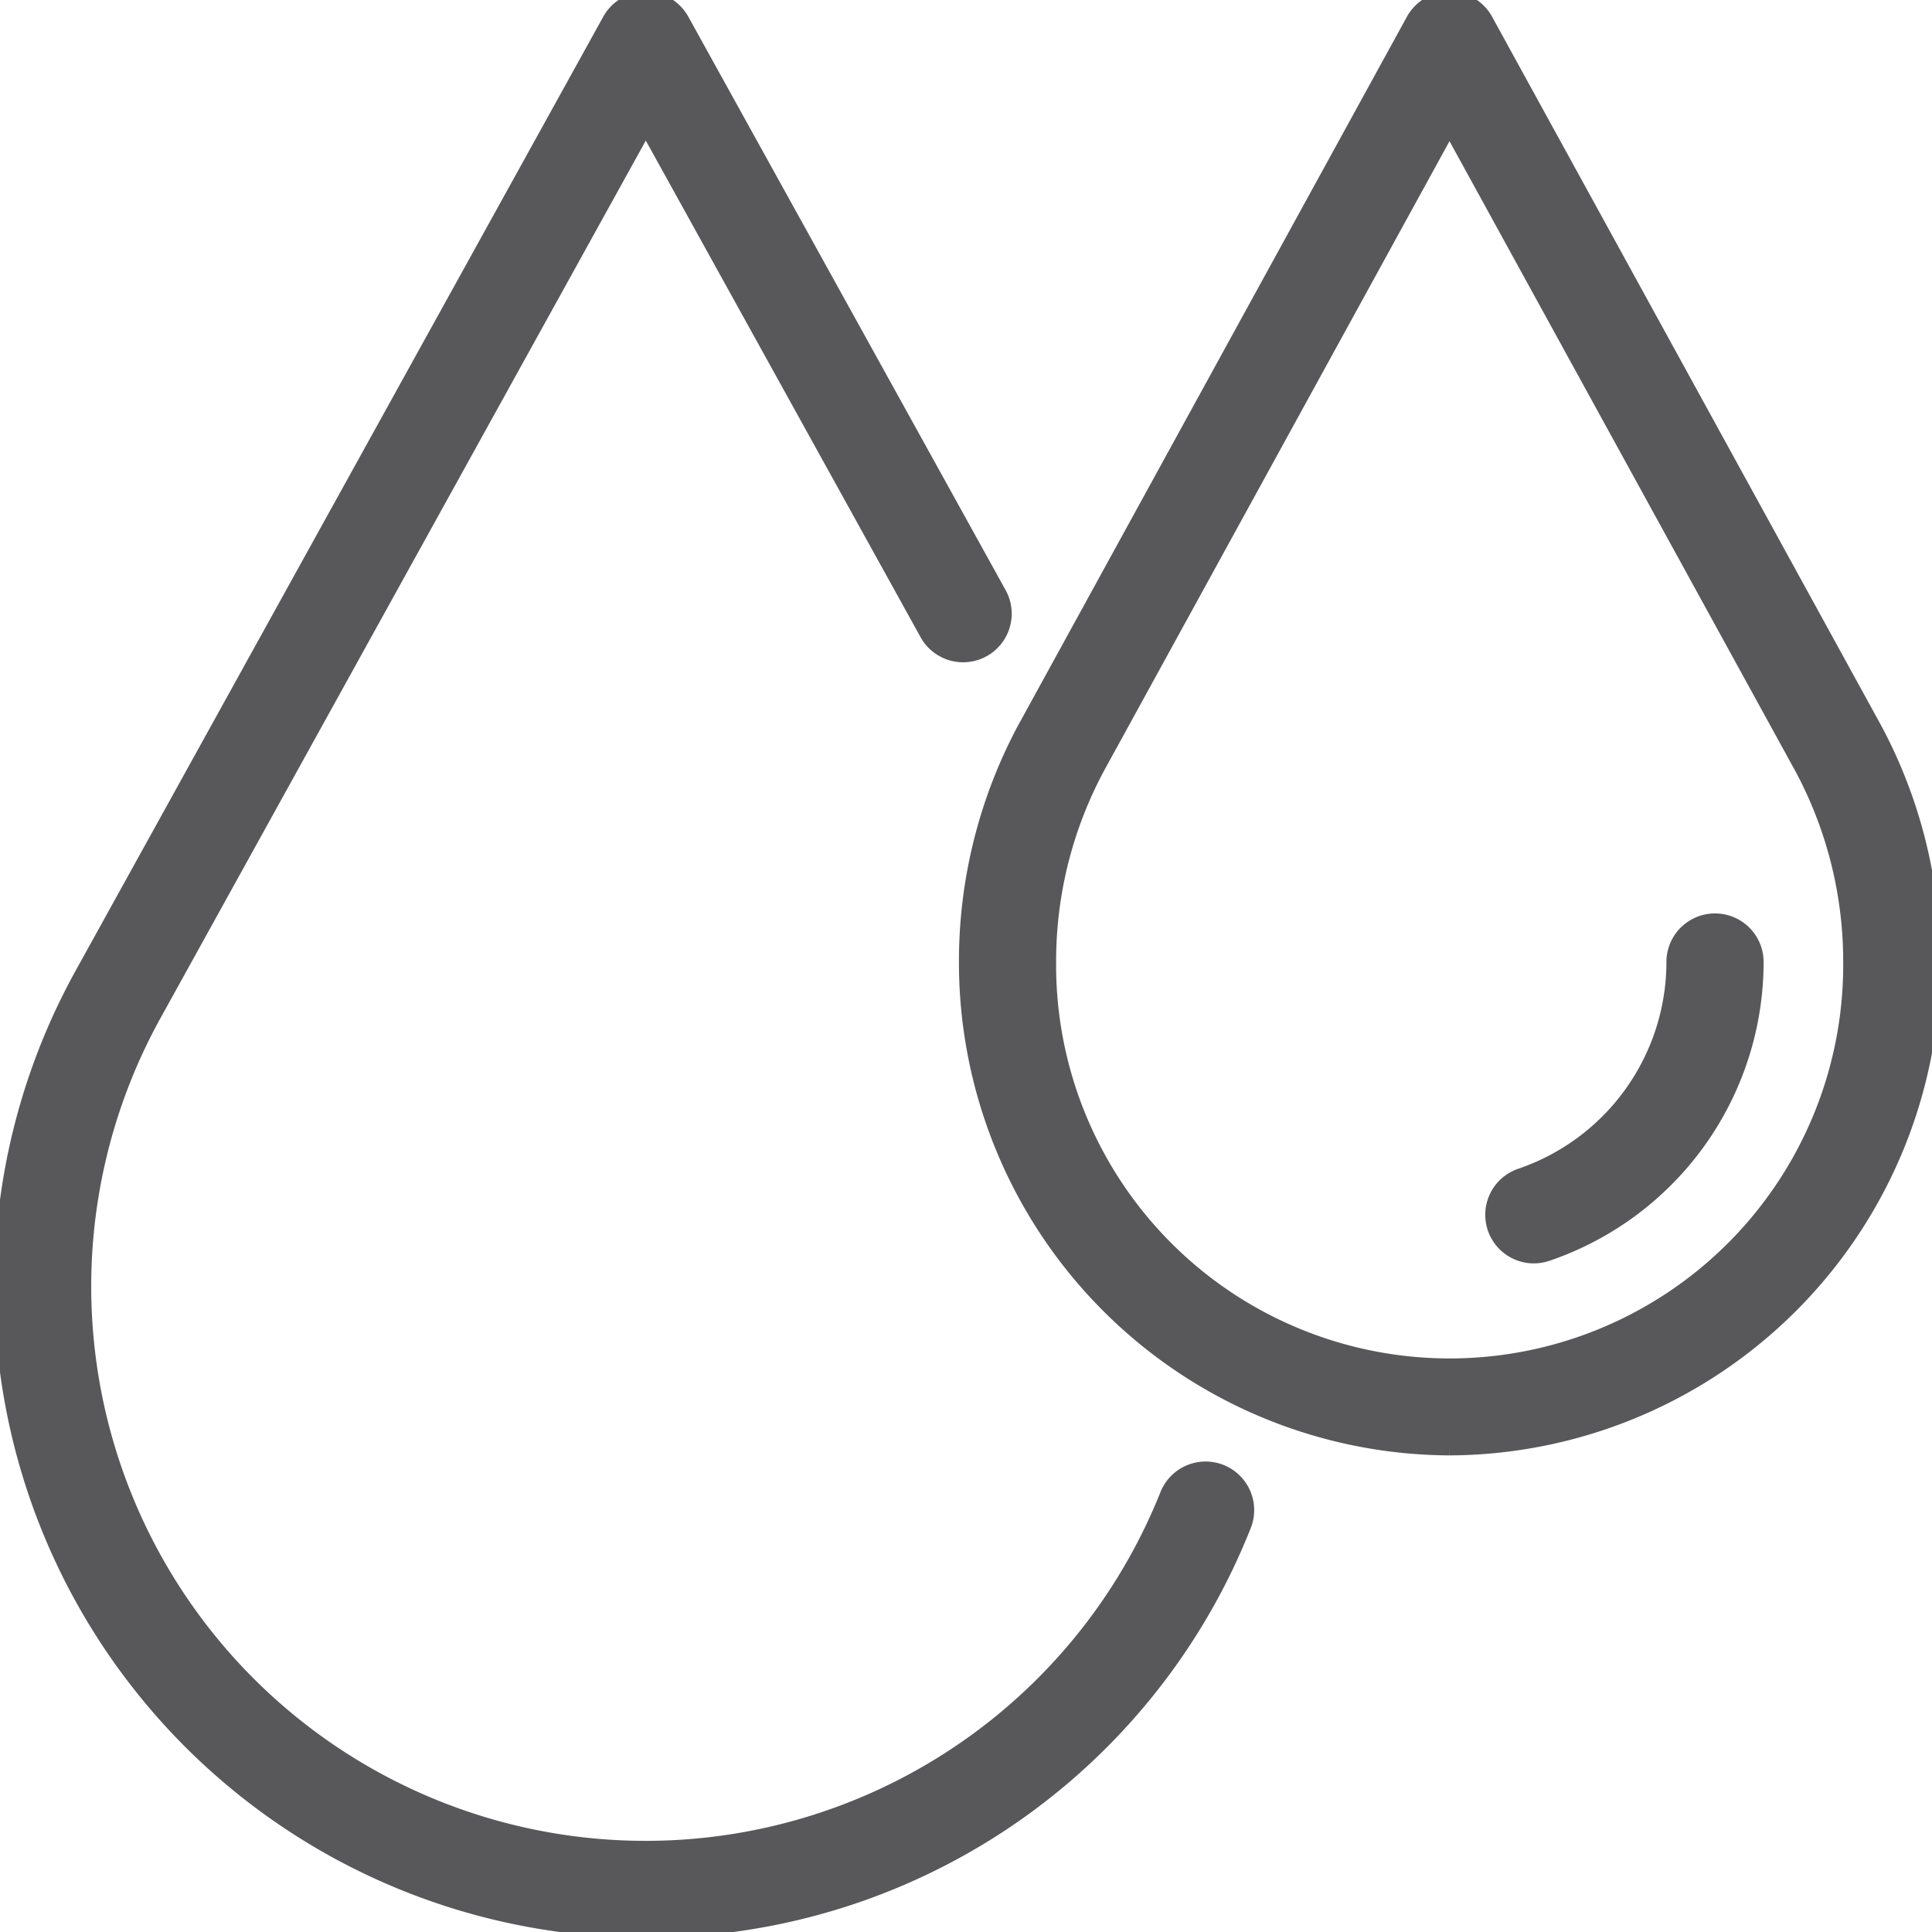
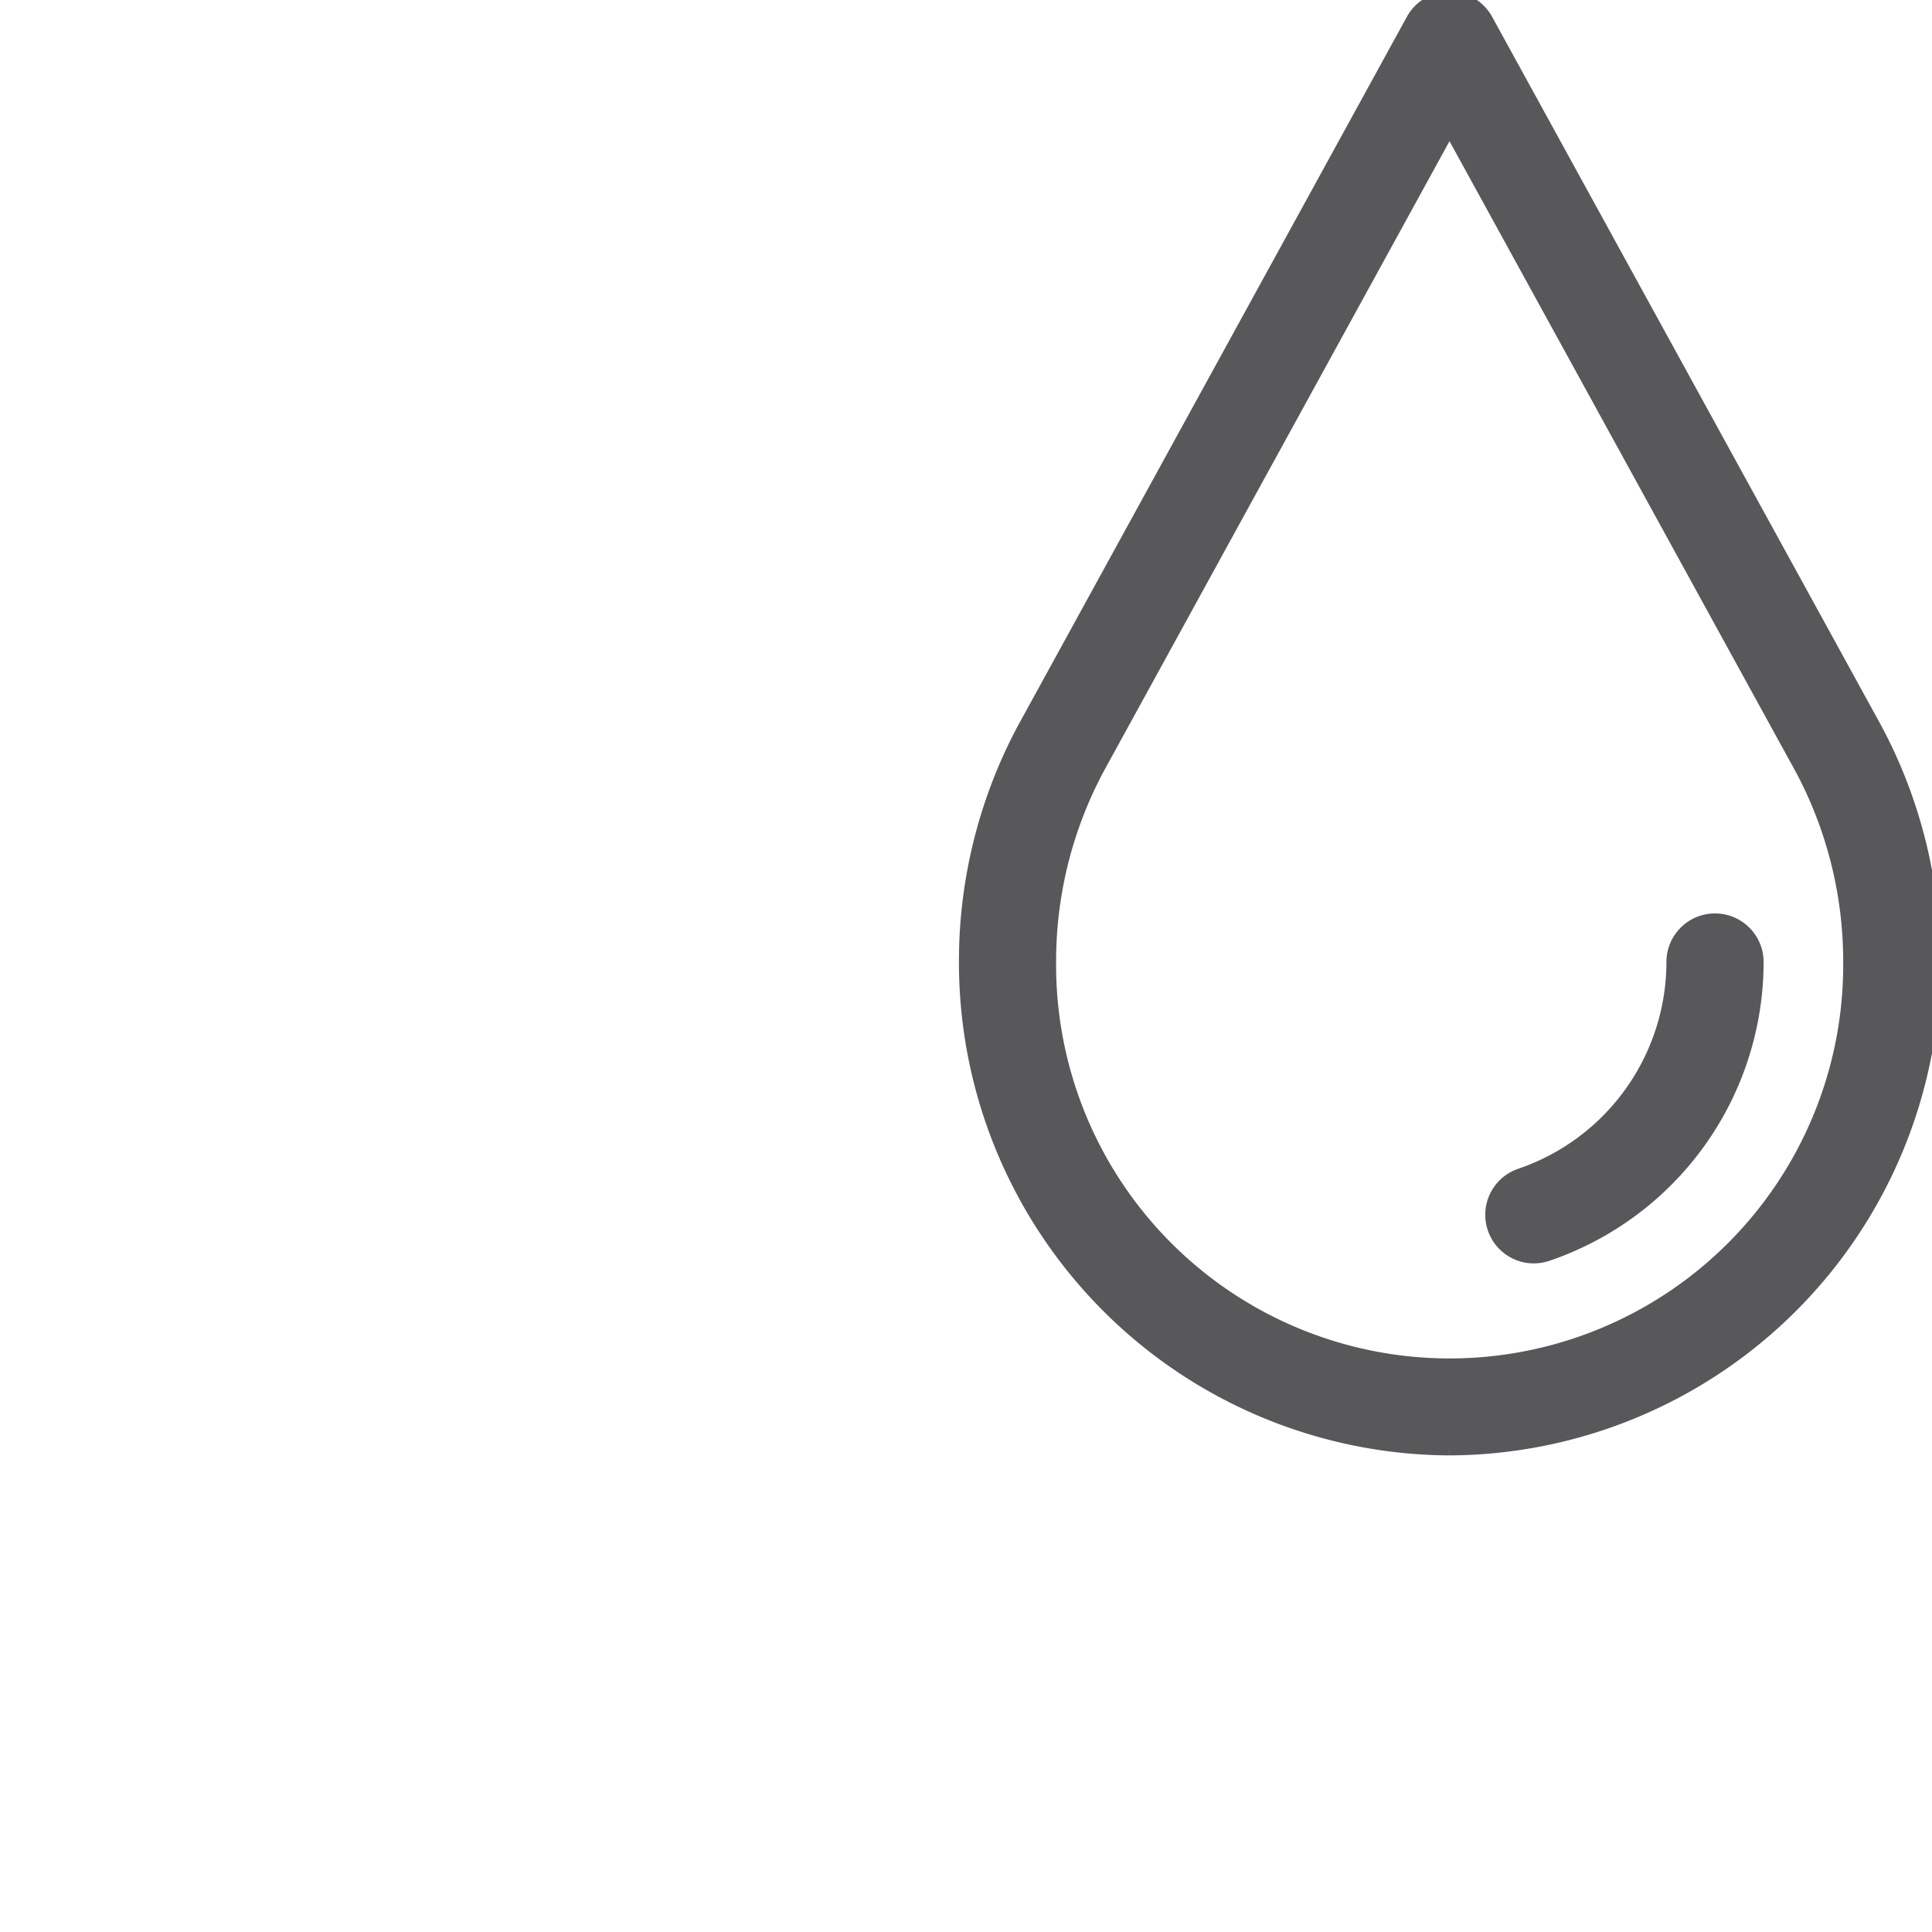
<svg xmlns="http://www.w3.org/2000/svg" width="115" height="115" viewBox="0 0 115 115">
  <defs>
    <clipPath id="clip-path">
      <rect id="Rectangle_292" data-name="Rectangle 292" width="115" height="115" fill="#58585a" stroke="#58585a" stroke-width="1" />
    </clipPath>
  </defs>
  <g id="Groupe_392" data-name="Groupe 392" transform="translate(0.184)">
    <g id="Groupe_391" data-name="Groupe 391" transform="translate(-0.184)" clip-path="url(#clip-path)">
-       <path id="Tracé_183" data-name="Tracé 183" d="M38.28,114.841A38.293,38.293,0,0,1,4.746,58.083L36.187,1.235a2.392,2.392,0,0,1,4.187,0l18.869,34.1a2.393,2.393,0,1,1-4.187,2.317L38.281,7.335,8.934,60.4A33.5,33.5,0,1,0,69.381,89a2.392,2.392,0,0,1,4.443,1.776,38.093,38.093,0,0,1-35.544,24.06" transform="translate(0.159 0)" fill="#58585a" stroke="#58585a" stroke-width="1" />
      <path id="Tracé_184" data-name="Tracé 184" d="M124.7,86.131A28.841,28.841,0,0,1,96,57.215a29.24,29.24,0,0,1,3.544-13.953l.045-.078L122.6,1.242a2.393,2.393,0,0,1,4.2,0l23.028,41.95c.014.024.028.048.04.071a29.245,29.245,0,0,1,3.553,13.953A28.85,28.85,0,0,1,124.7,86.131M103.714,45.609a24.443,24.443,0,0,0-2.93,11.606,23.926,23.926,0,1,0,47.85,0A24.446,24.446,0,0,0,145.693,45.6l-.034-.059L124.7,7.365l-20.95,38.178-.037.066" transform="translate(-38.42 0)" fill="#58585a" stroke="#58585a" stroke-width="1" />
      <path id="Tracé_185" data-name="Tracé 185" d="M150.767,111.536a2.393,2.393,0,0,1-.767-4.659,13.519,13.519,0,0,0,9.16-12.828,2.393,2.393,0,0,1,4.785,0,18.3,18.3,0,0,1-12.41,17.359,2.373,2.373,0,0,1-.767.127" transform="translate(-59.468 -36.834)" fill="#58585a" stroke="#58585a" stroke-width="1" />
    </g>
  </g>
</svg>